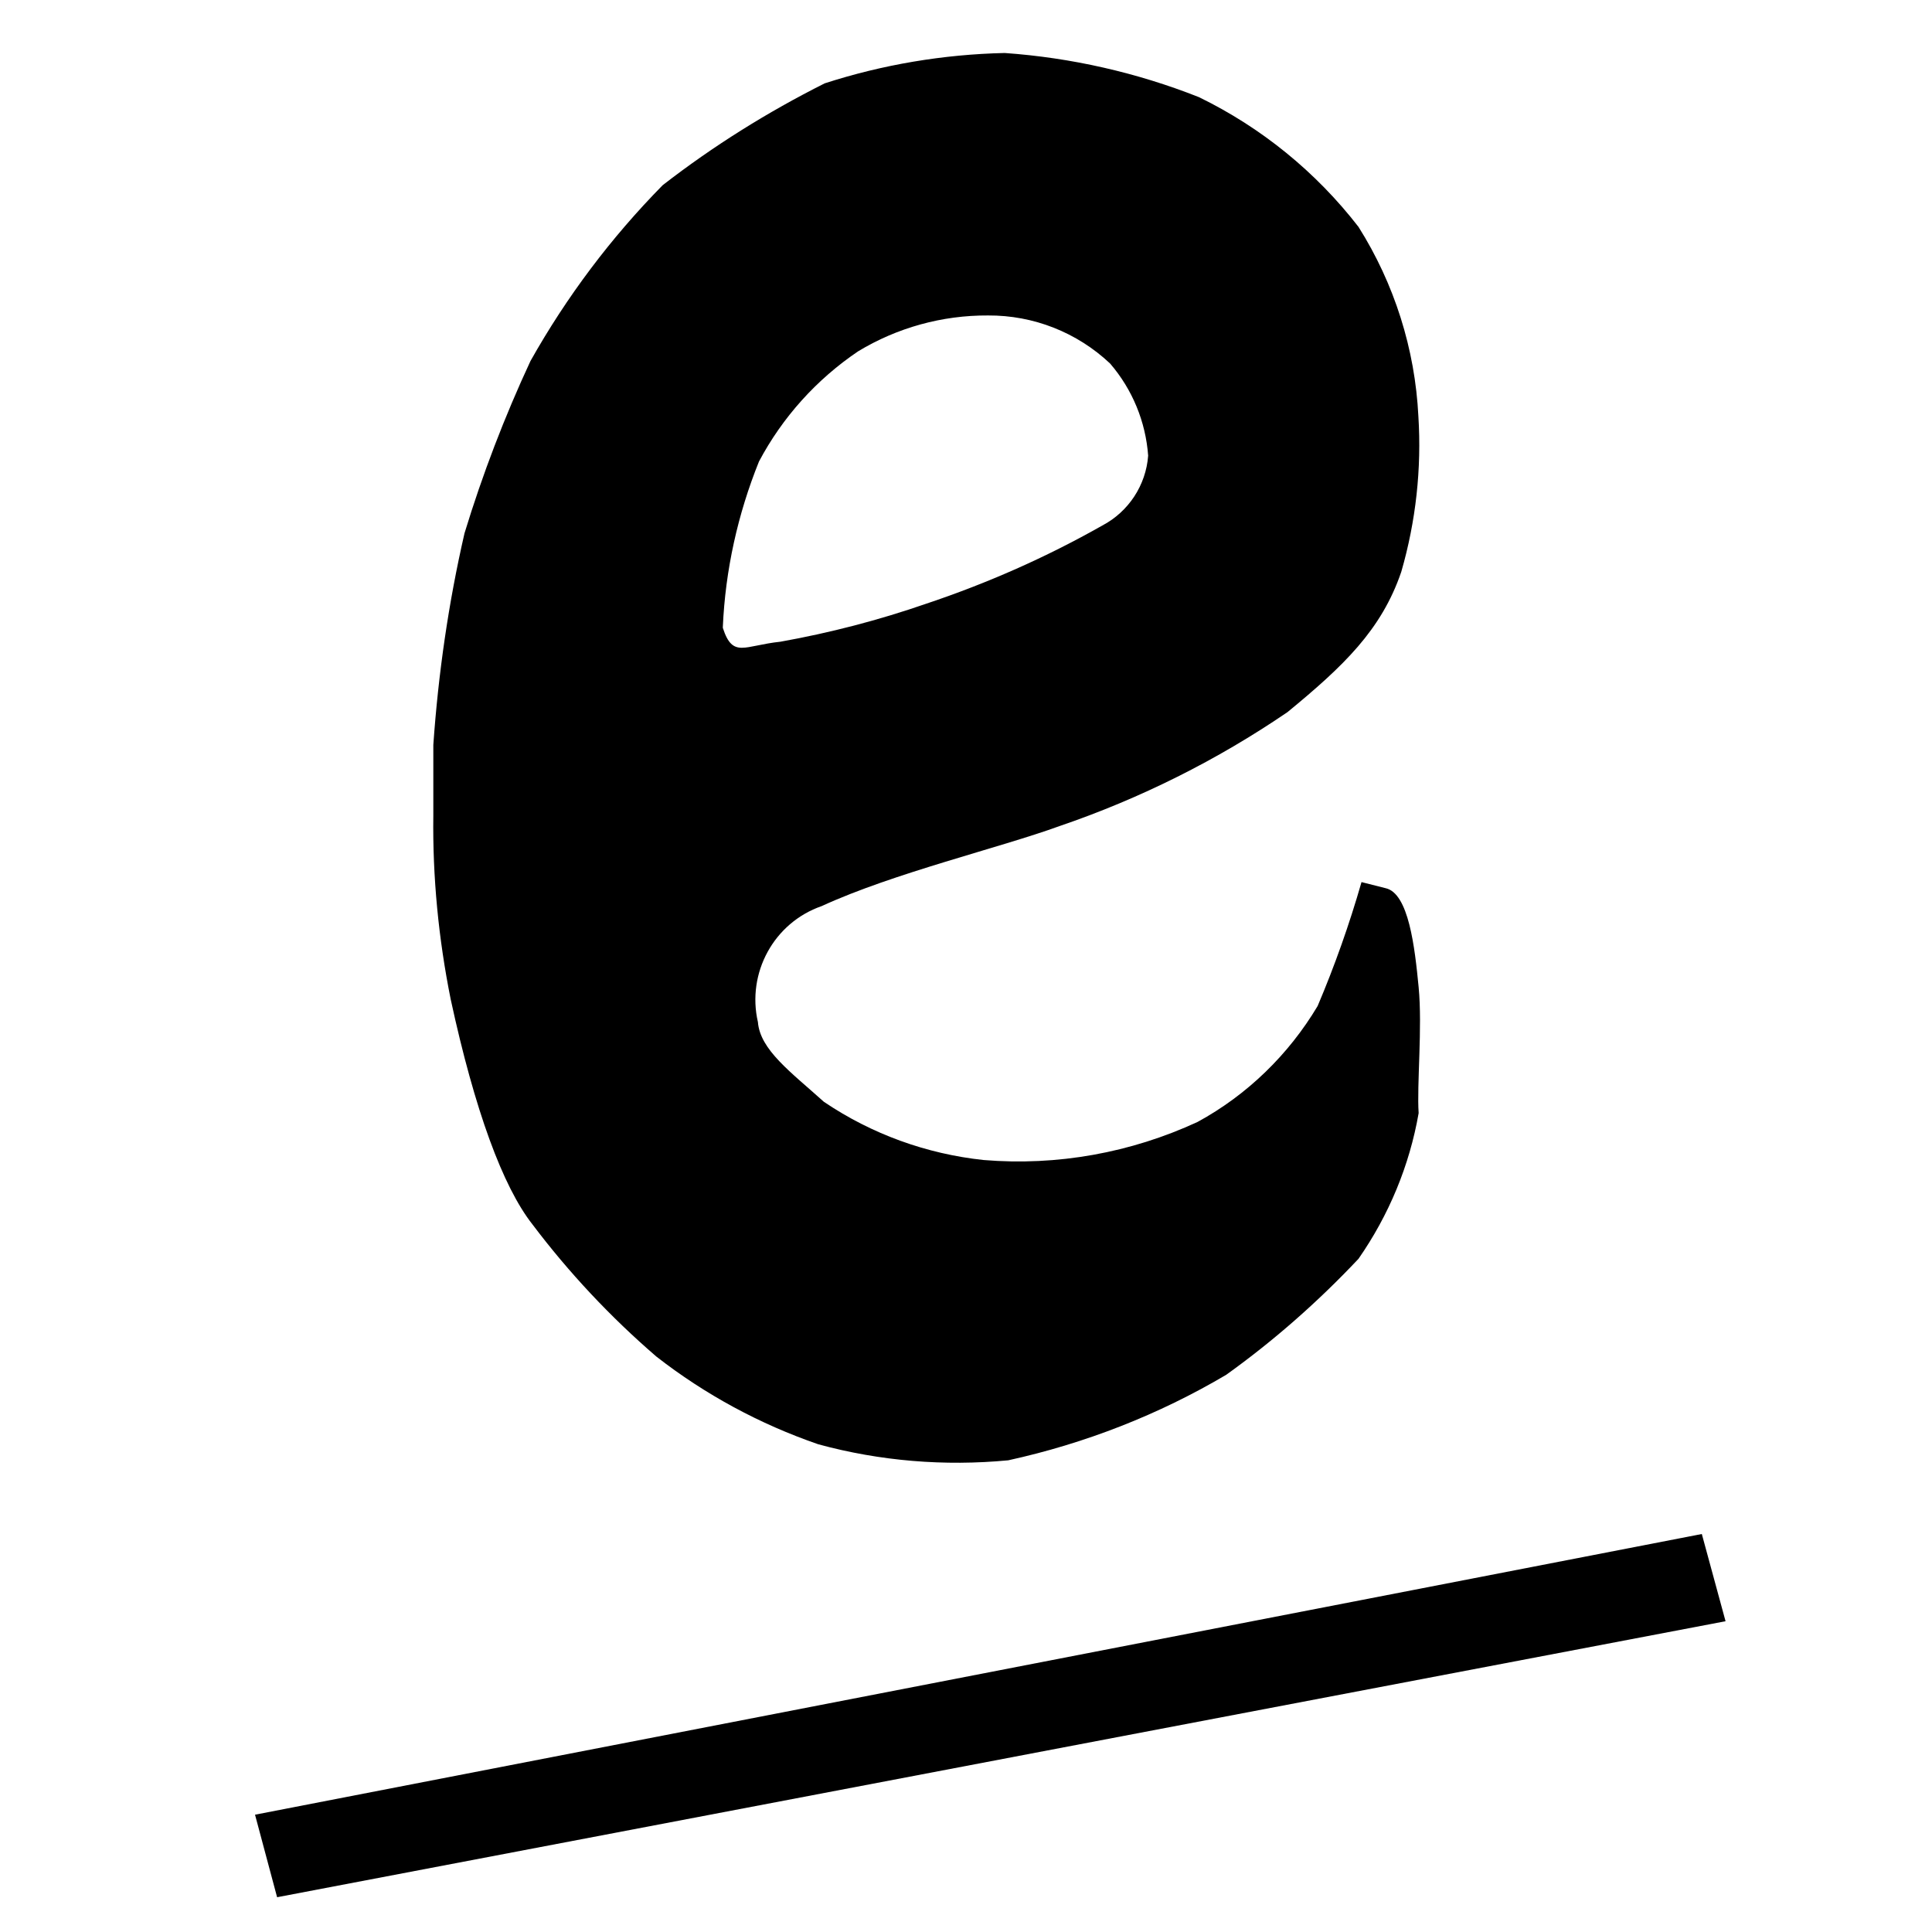
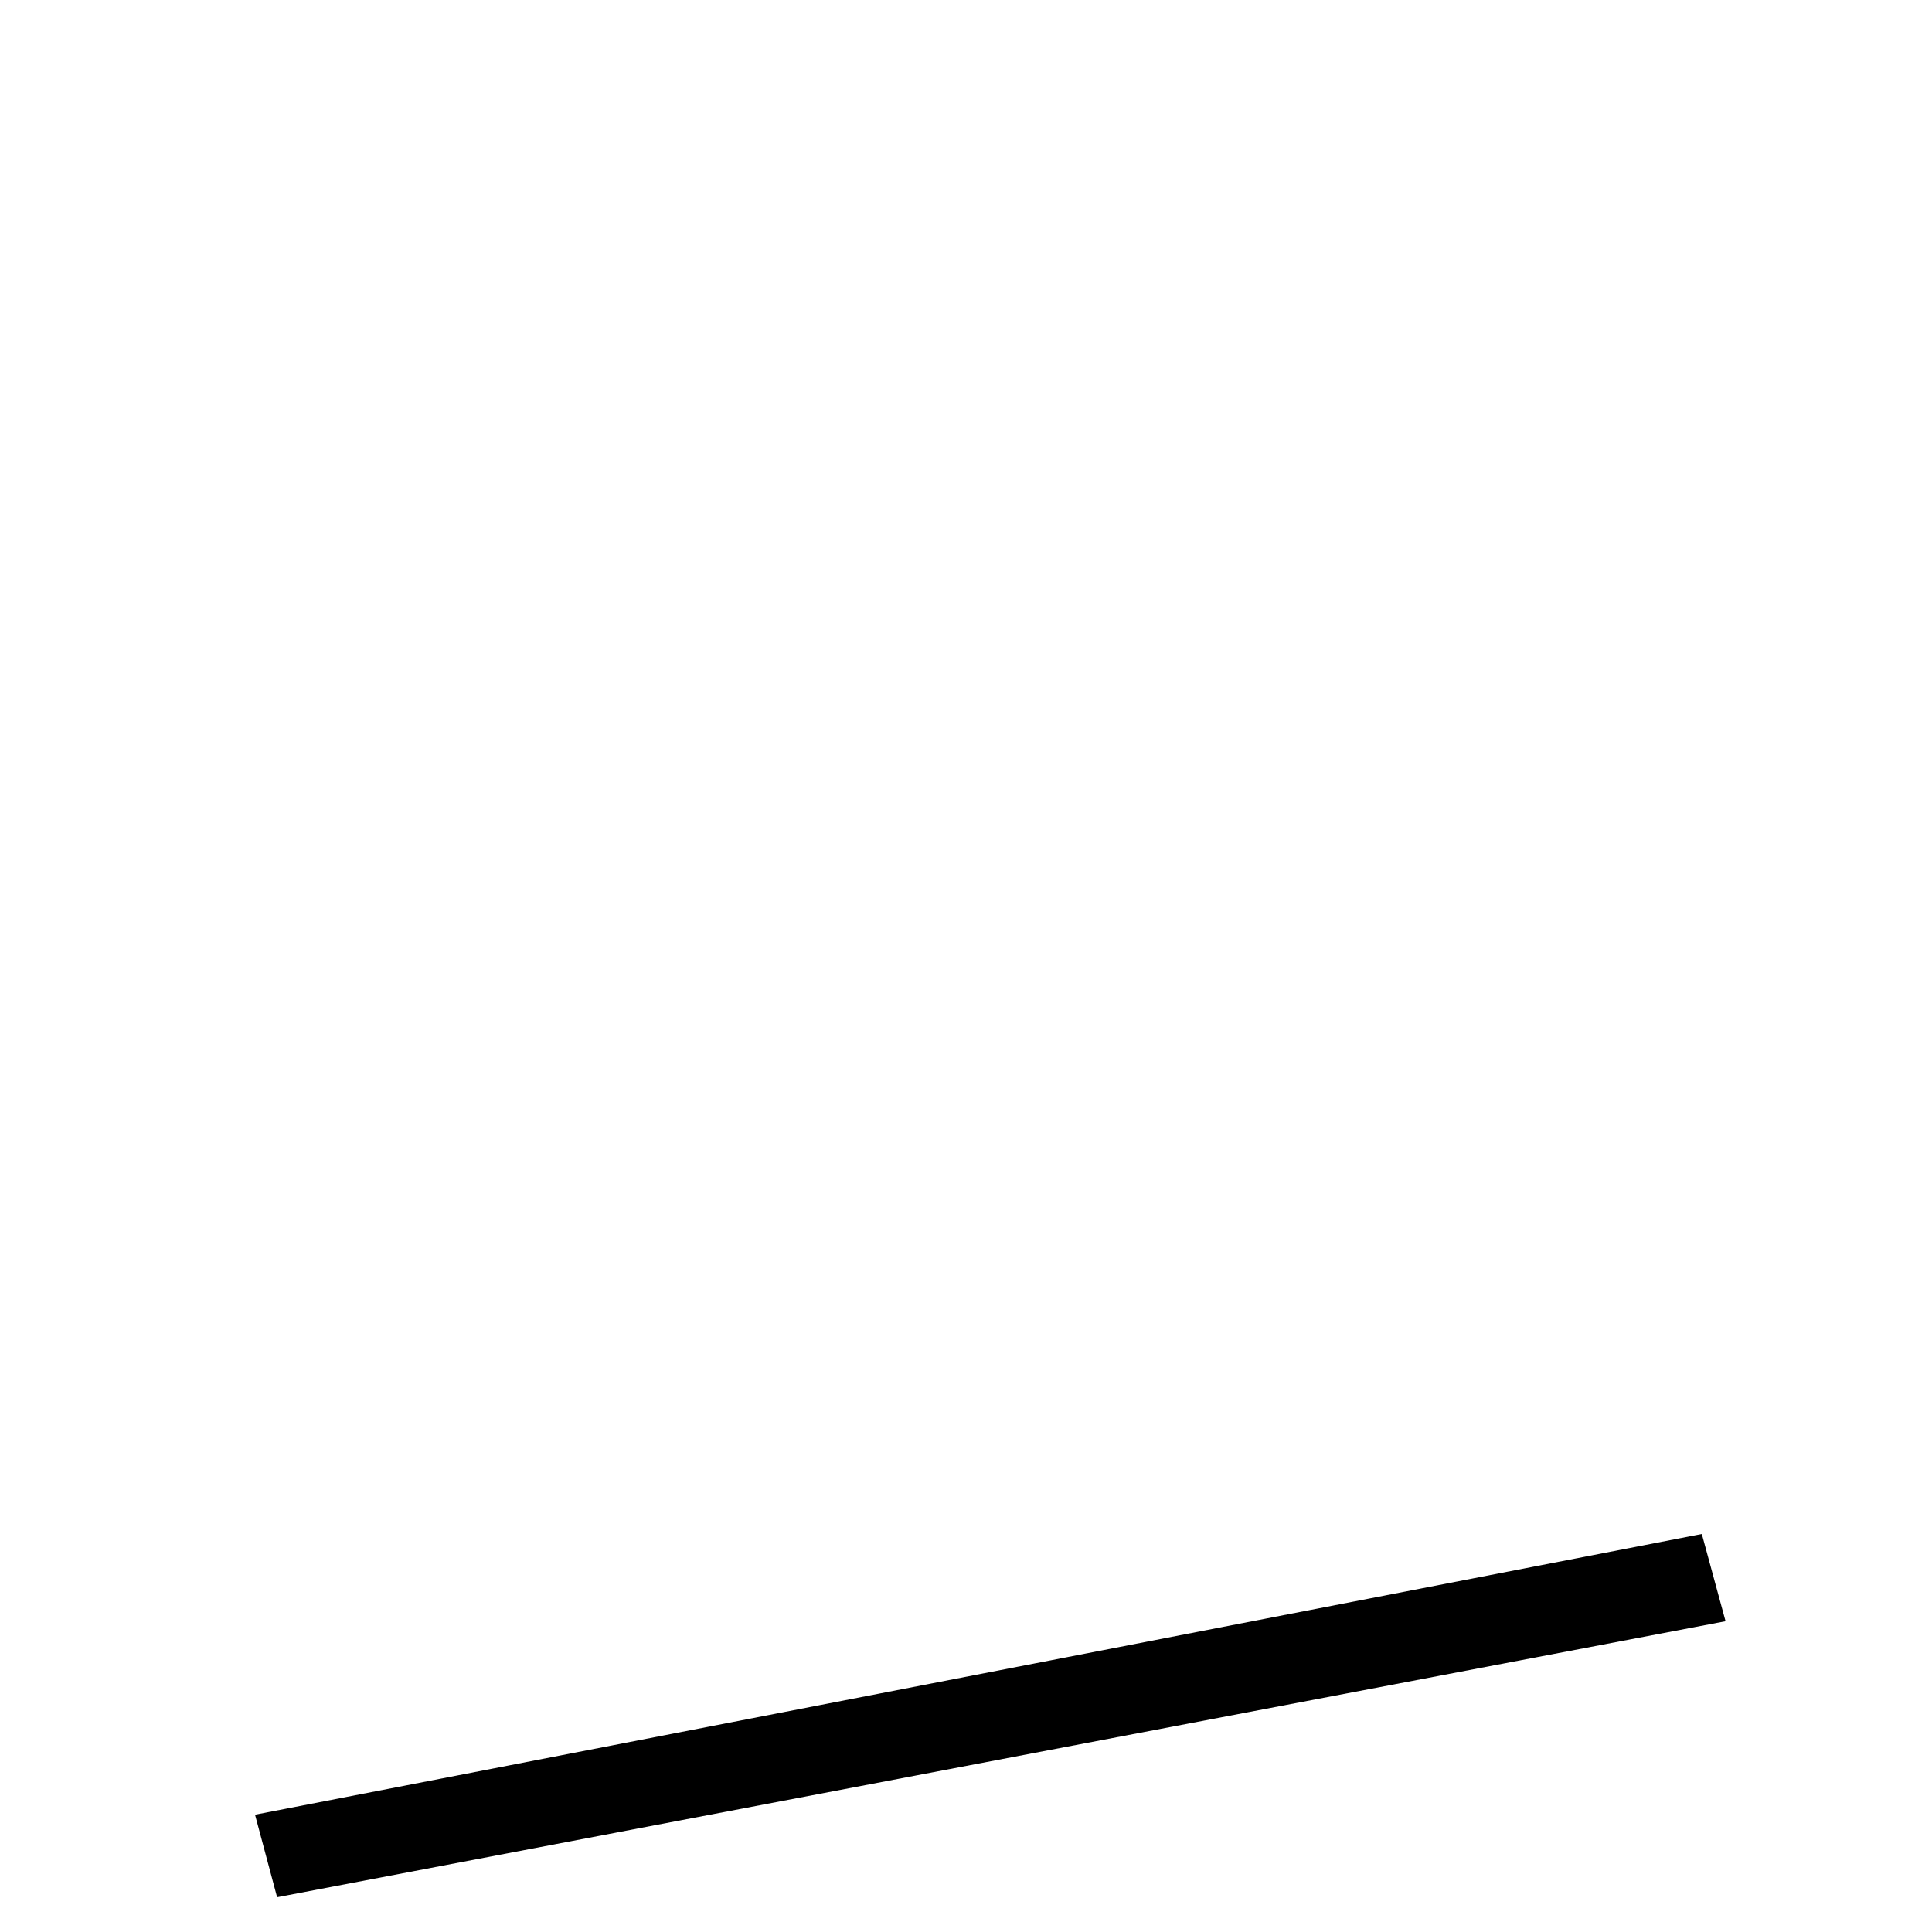
<svg xmlns="http://www.w3.org/2000/svg" id="uuid-e717f68d-34a6-4f25-8de8-015d0e4c200e" viewBox="0 0 700 700">
  <defs>
    <style>.uuid-e41a4b5d-9ae5-4457-b3ec-e1a68737dc6a{stroke-width:0px;}</style>
  </defs>
-   <path class="uuid-e41a4b5d-9ae5-4457-b3ec-e1a68737dc6a" d="m261.9,227.1c.9-20.5,5.4-40.8,13.1-59.9,8.5-16,20.8-29.7,35.9-39.9,14.2-8.6,30.5-13.1,47.1-13,16.4-.1,32.2,6.1,44.2,17.4,8.1,9.4,12.9,21.1,13.8,33.4-.8,10.7-7.1,20.3-16.6,25.3-20.3,11.5-41.6,20.9-63.7,28.3-17.3,6-35,10.6-52.9,13.8-6.6.7-10.9,2.2-14,2.2s-5.1-1.6-6.9-7.2M364,19.2c-22.2.5-44.2,4.2-65.2,11-20.7,10.4-40.4,22.7-58.7,36.9-18.7,19-34.8,40.4-47.9,63.7-9.4,20.2-17.4,41.1-23.9,62.4-5.8,25.2-9.5,50.9-11.3,76.7v25.6c-.3,22.3,1.9,44.7,6.3,66.6,8.7,40.2,18.9,67.9,29.6,81.5,13.2,17.5,28.3,33.6,44.9,47.9,17.7,13.8,37.5,24.5,58.7,31.8,22.4,6.1,45.7,8,68.8,5.8,27.8-6.1,54.5-16.5,79-31,17.3-12.4,33.3-26.5,47.9-42,11-15.8,18.5-33.8,21.8-52.8-.7-10.2,1.4-31.1,0-45.6-1.4-14.5-3.6-34.1-12-35.9l-8.7-2.2c-4.4,15.3-9.7,30.3-15.9,44.9-10.5,17.6-25.5,32.2-43.5,42-24.2,11.2-50.9,16-77.5,13.8-20.7-2.2-40.6-9.4-57.9-21.1-12-10.8-23.1-18.8-23.9-28.9-4.1-17.8,5.8-36,23.1-42,26.1-12,64.5-21.1,86.2-29,29.3-10,57.1-23.9,82.6-41.3,20.2-16.6,34-29.7,41.2-50.8,5.3-18.3,7.4-37.4,6.2-56.4-1.2-24.3-8.7-48-21.7-68.6-15.4-19.9-35.2-36-57.8-47-22.5-8.9-46.3-14.3-70.4-16" />
  <polygon class="uuid-e41a4b5d-9ae5-4457-b3ec-e1a68737dc6a" points="92.4 657.5 100.4 687.4 625.2 587.4 616.6 555.8 92.4 657.5" />
</svg>